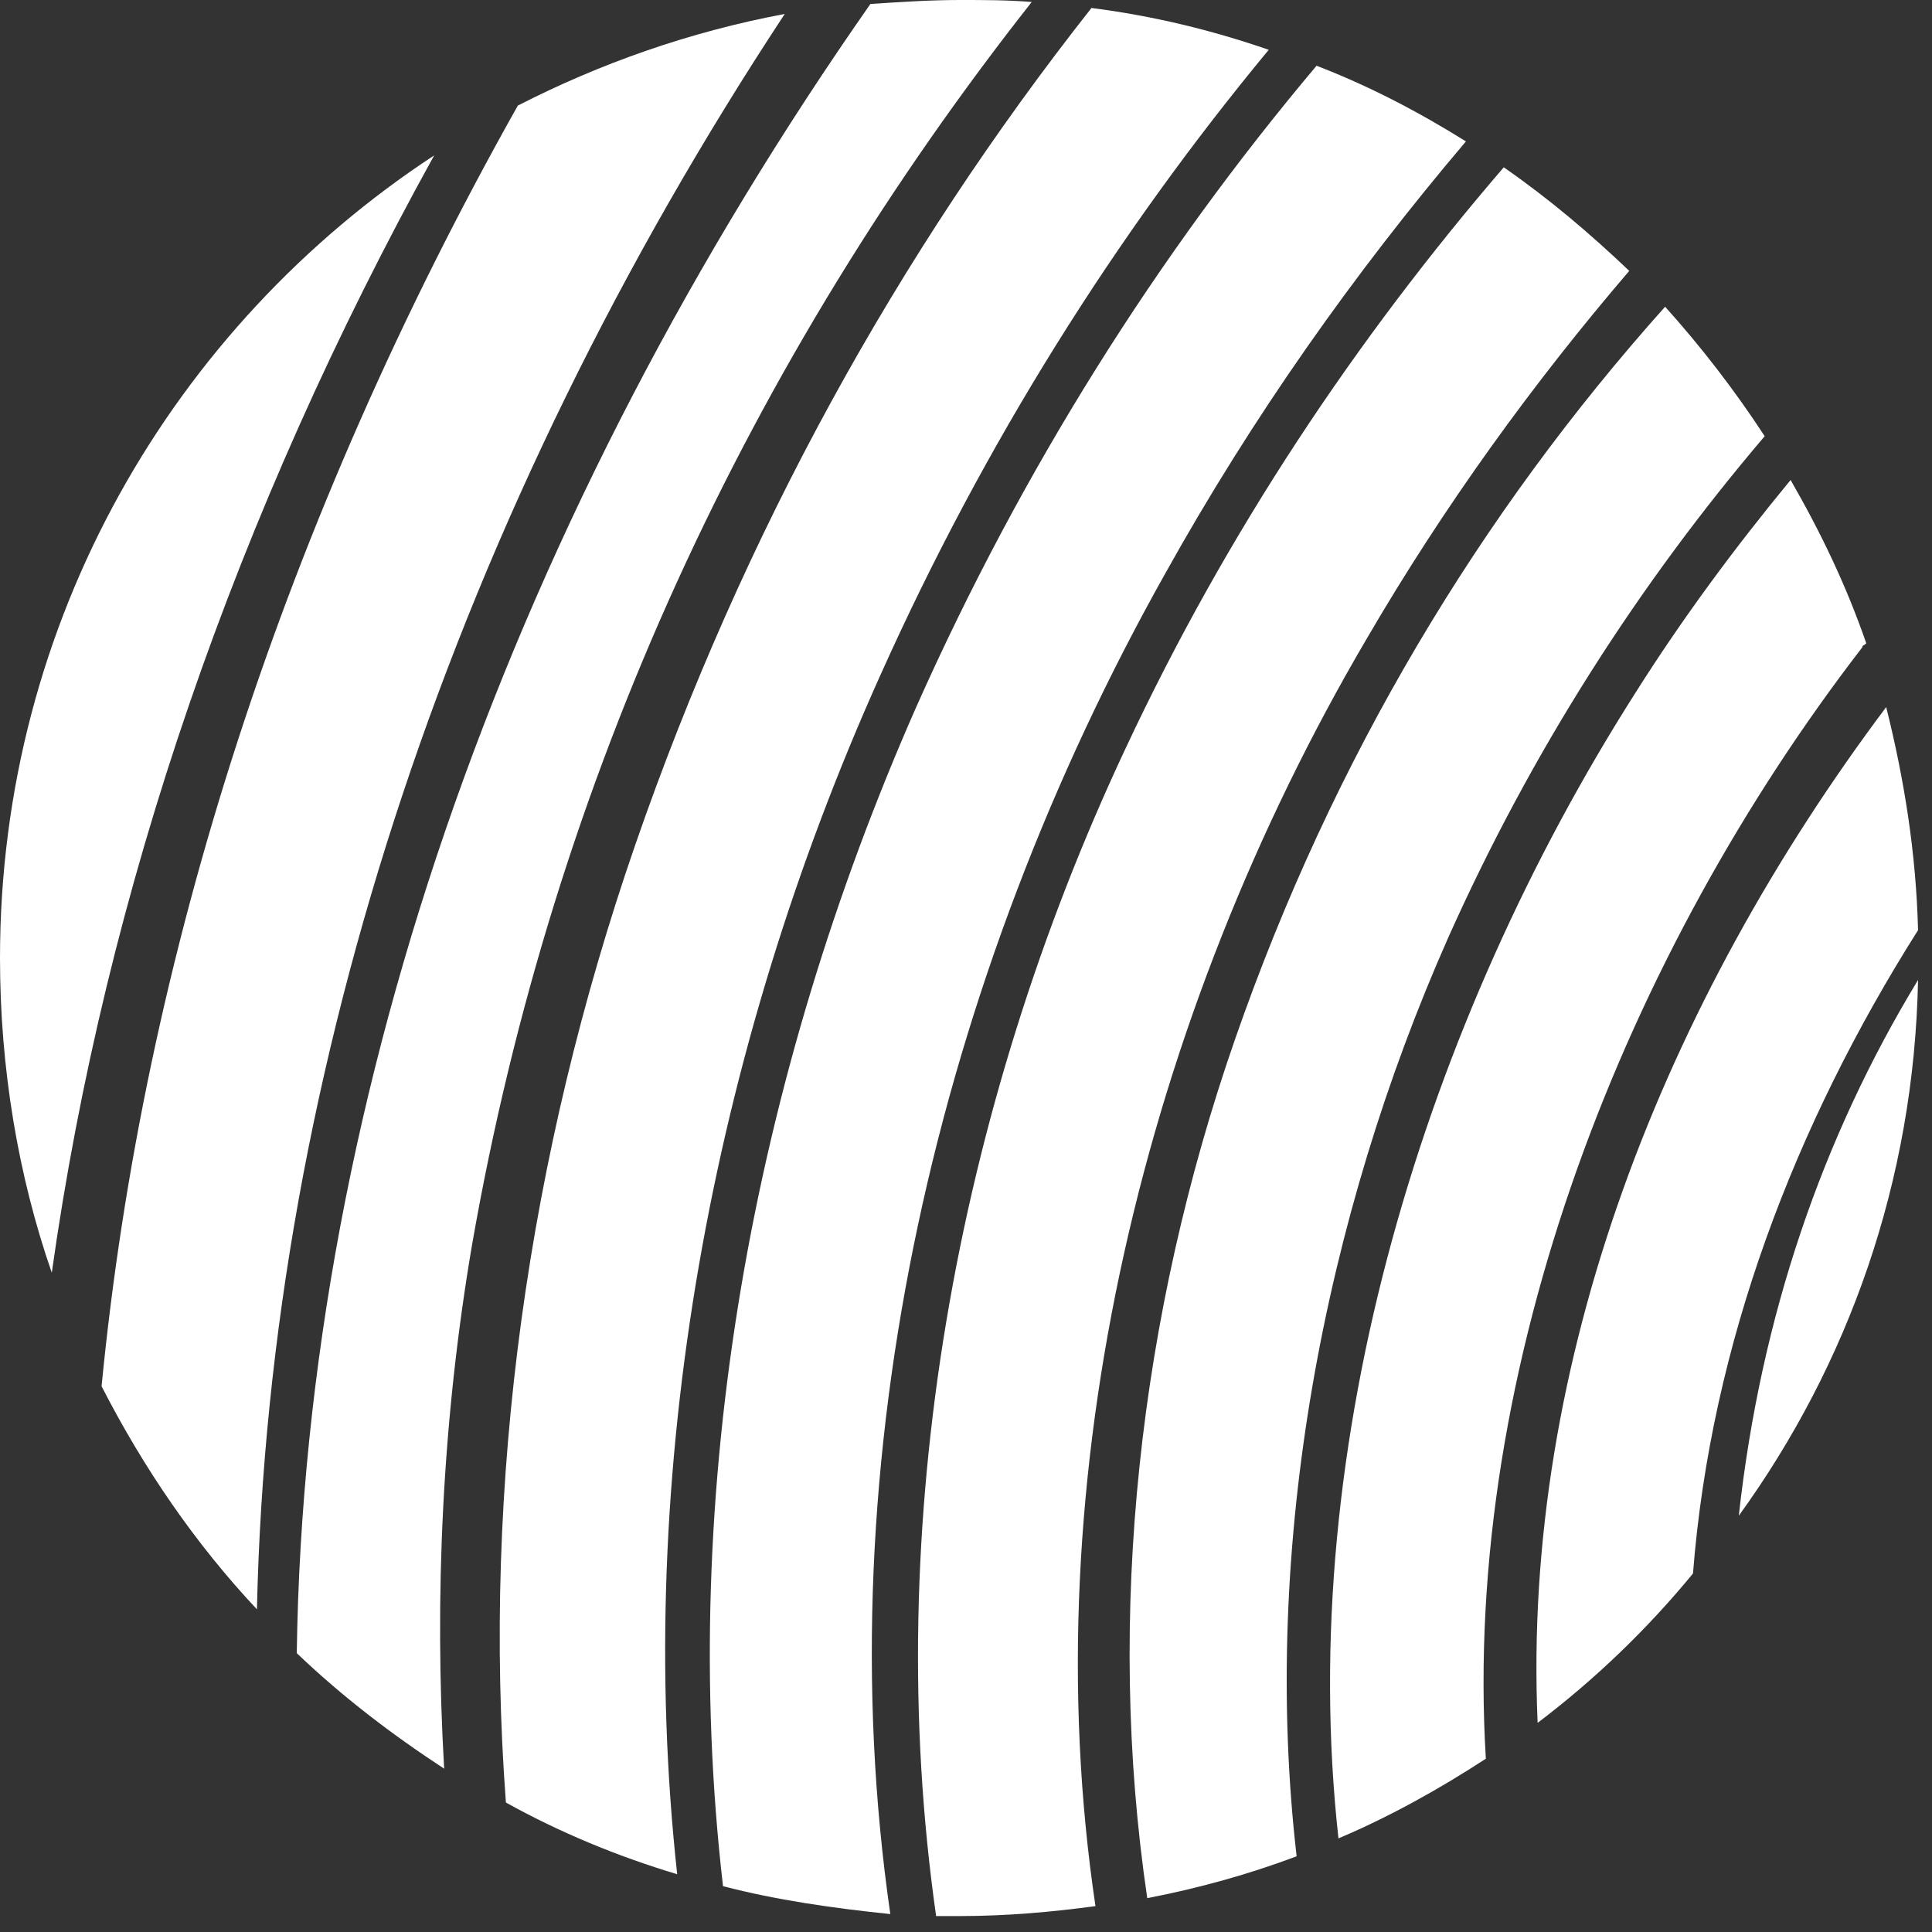
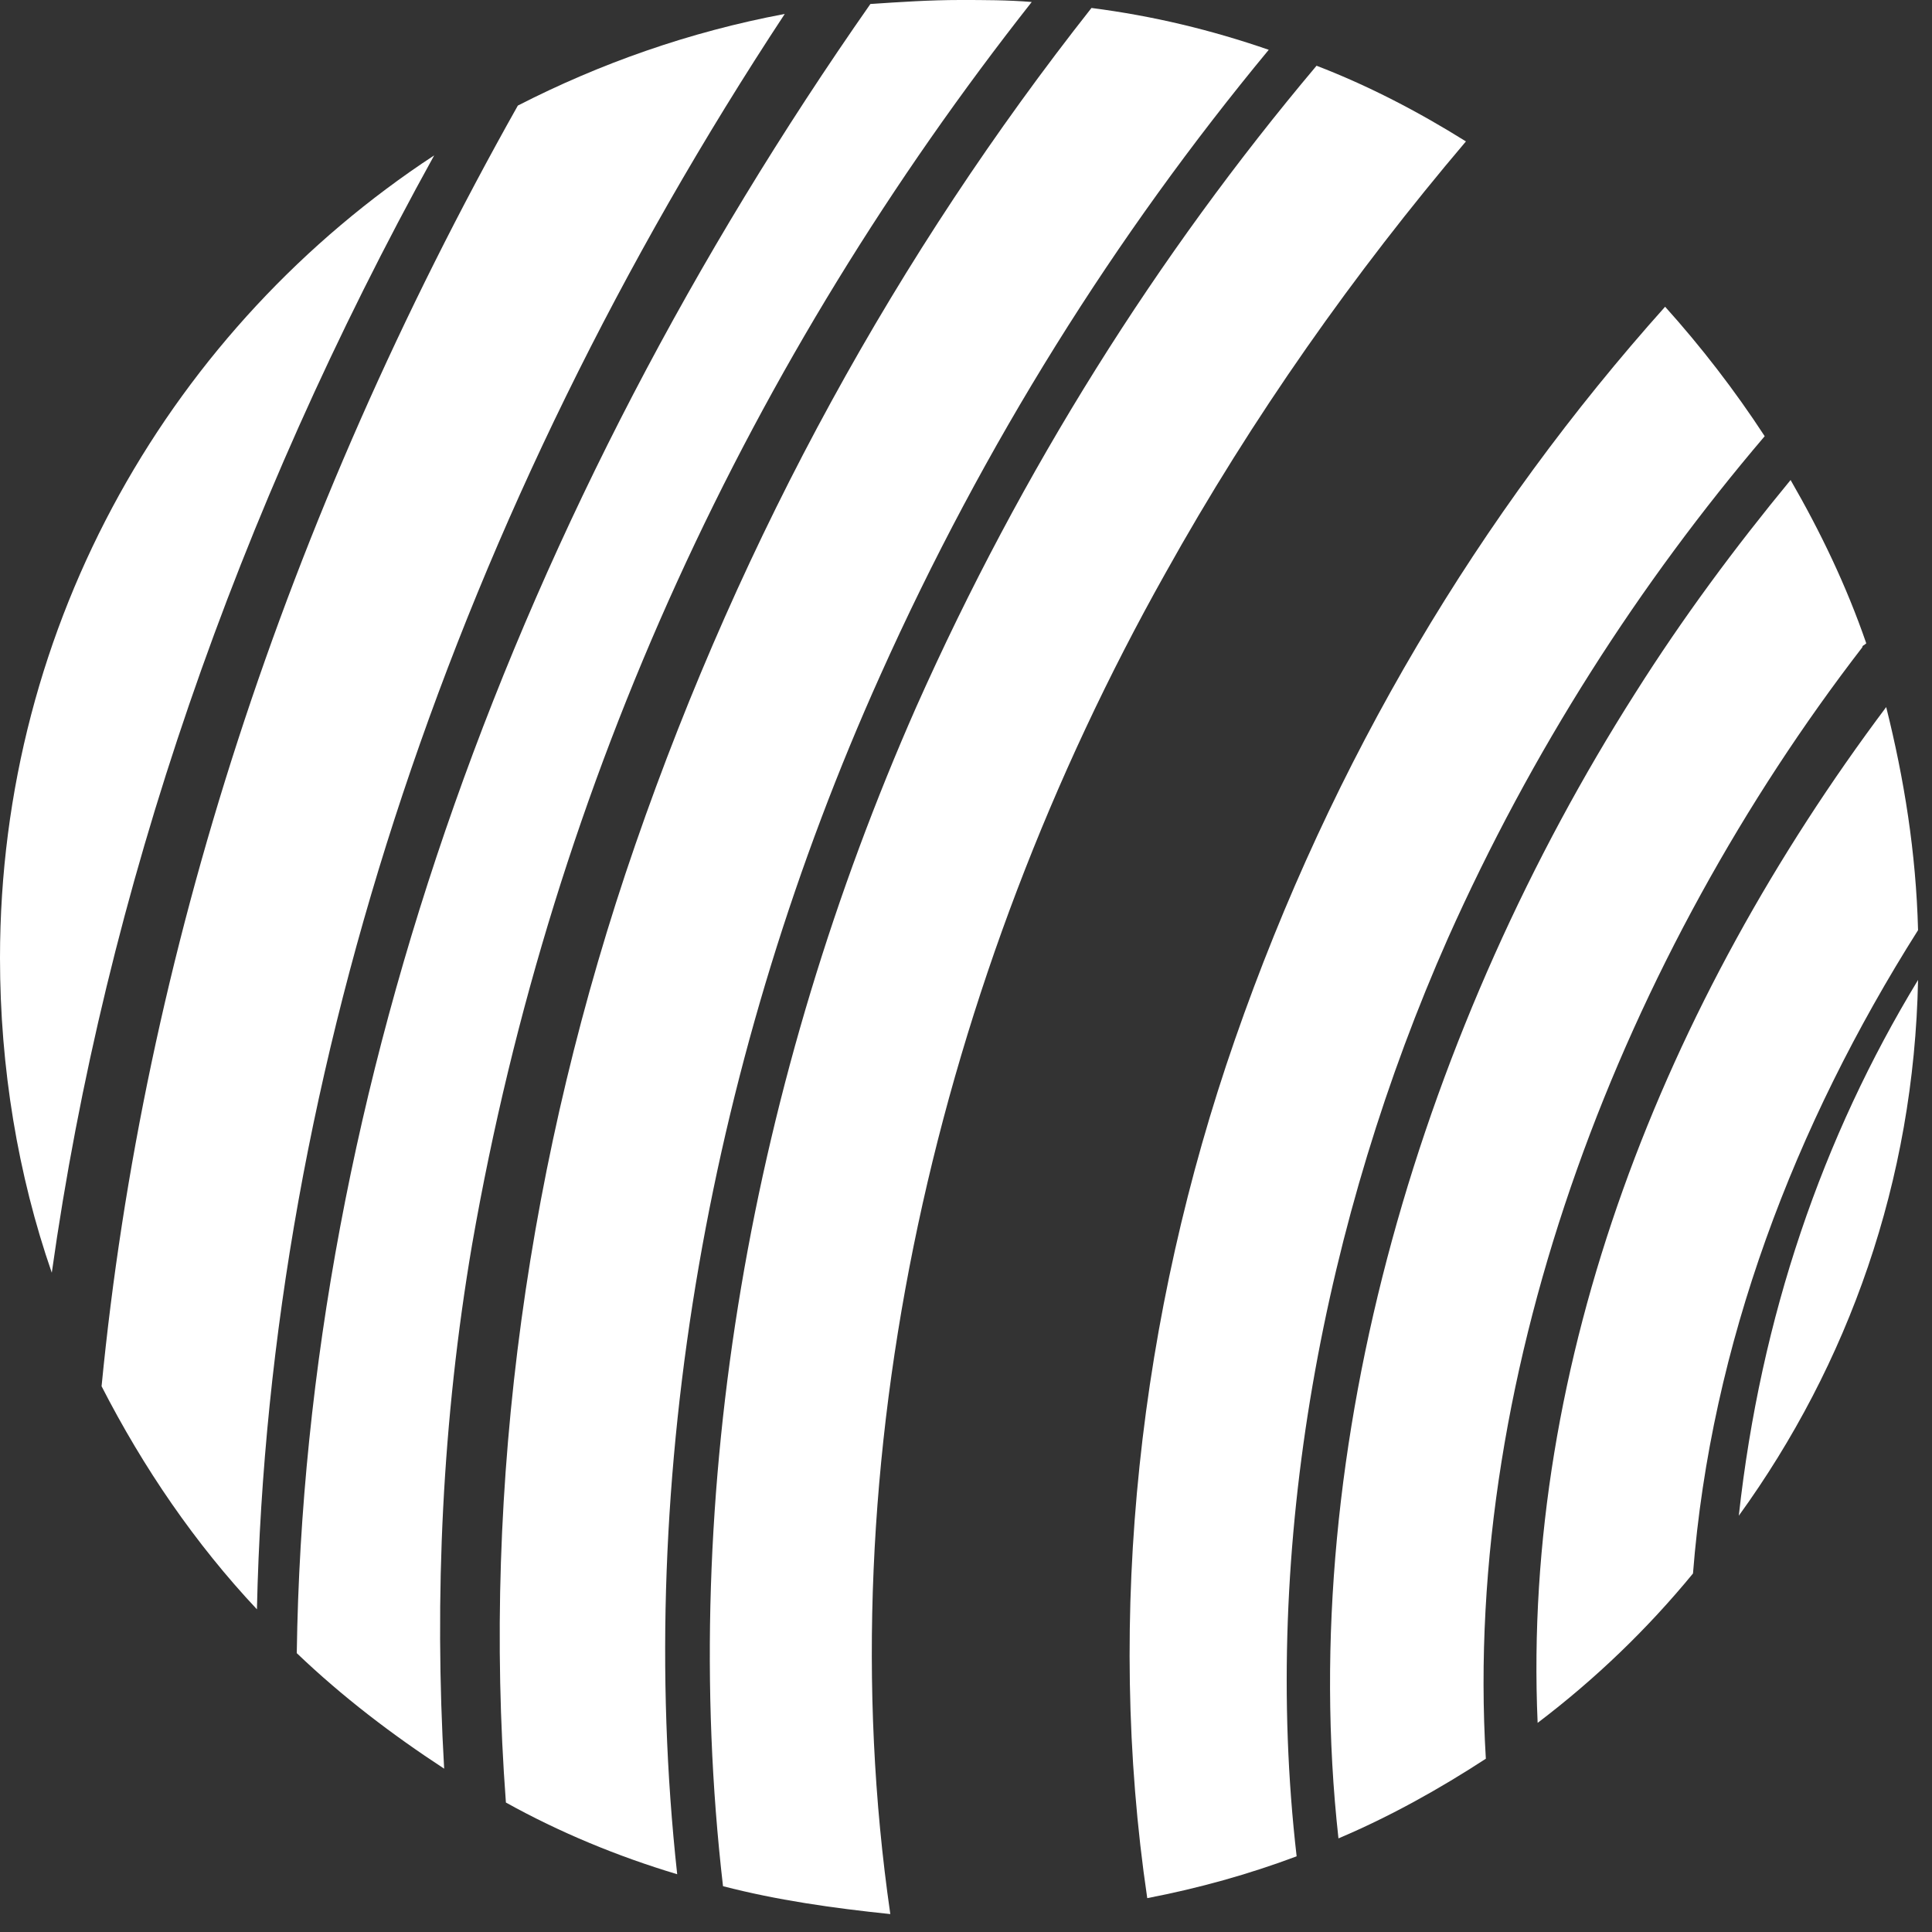
<svg xmlns="http://www.w3.org/2000/svg" width="97" height="97" viewBox="0 0 97 97" fill="none">
  <rect x="0" y="0" width="97" height="97" fill="#333333" stroke="none" />
  <path d="M0 48.1C0 53.6 0.9 59 2.6 63.9C5.3 44.7 11.9 25.7 21.8 7.8C8.7 16.4 0 31.2 0 48.1Z" fill="white" />
  <path d="M26 5.3C14.3 26.1 7.2 48 5.1 69.6C7.2 73.7 9.8 77.5 12.9 80.8C13.5 53.5 23 25.6 39.4 0.7C34.6 1.6 30.1 3.2 26 5.3Z" fill="white" />
  <path d="M51.8 0.1C50.6 -1.52737e-06 49.4 0 48.2 0C46.7 0 45.2 0.1 43.7 0.2C26 25.5 15.3 54.5 14.9 83C17.2 85.2 19.7 87.1 22.3 88.8C21.8 80.2 22.2 71.3 23.7 62.5C27.8 39 37.7 18 51.8 0.1Z" fill="white" />
  <path d="M44.2 33.9C49.4 22.3 56 11.8 63.7 2.5C60.8 1.5 57.9 0.8 54.8 0.4C45.1 12.7 37.3 26.8 31.9 42.4C26.5 58 24.2 74.5 25.4 90.5C28.1 92 31 93.2 34 94.1C31.8 74 35.7 52.8 44.2 33.9Z" fill="white" />
  <path d="M58.5 28.8C62.9 20.9 68 13.7 73.6 7.1C71.2 5.6 68.7 4.3 66.1 3.3C58.1 12.8 51.3 23.6 46 35.5C37.8 54.1 34 74.8 36.3 94.7C39 95.4 41.8 95.8 44.7 96.1C41.4 73.3 47.1 49.1 58.5 28.8Z" fill="white" />
-   <path d="M68.6 32.1C72.5 25.4 77 19.2 81.8 13.6C79.8 11.7 77.8 10 75.5 8.4C68.1 17 61.6 26.7 56.5 37.6C48 55.7 44.2 76.6 47 96.2C47.4 96.2 47.8 96.2 48.2 96.2C50.5 96.2 52.8 96 55 95.7C51.8 74.2 57.5 51 68.6 32.1Z" fill="white" />
  <path d="M72.7 47.1C76.9 37.7 82.3 29.3 88.6 21.9C87.1 19.6 85.4 17.4 83.6 15.4C74.3 25.8 66.9 38.1 62 52.2C57.2 66 55.5 81.1 57.6 95.3C60.2 94.8 62.7 94.1 65.1 93.2C63.3 77.6 66.5 61.1 72.7 47.1Z" fill="white" />
  <path d="M93.5 32.5C93.5 32.4 93.6 32.4 93.7 32.3C92.7 29.4 91.4 26.7 89.9 24.1C87.1 27.5 84.5 31 82.1 34.8C71.6 51.3 65 72.4 67.2 92.3C69.8 91.2 72.3 89.8 74.6 88.3C73.4 68.5 81.7 47.8 93.5 32.5Z" fill="white" />
-   <path d="M96.3 49.2C91.5 57.1 88.4 66.1 87.3 76.1C92.8 68.5 96.1 59.3 96.3 49.2Z" fill="white" />
+   <path d="M96.3 49.2C91.5 57.1 88.4 66.1 87.3 76.1C92.8 68.5 96.1 59.3 96.3 49.2" fill="white" />
  <path d="M94.7 35.5C83.6 50.3 76.4 68.3 77.2 86.5C80.1 84.3 82.7 81.8 85 79C85.9 67.5 90.1 56.5 96.3 46.7C96.2 42.8 95.6 39.1 94.7 35.5Z" fill="white" />
</svg>